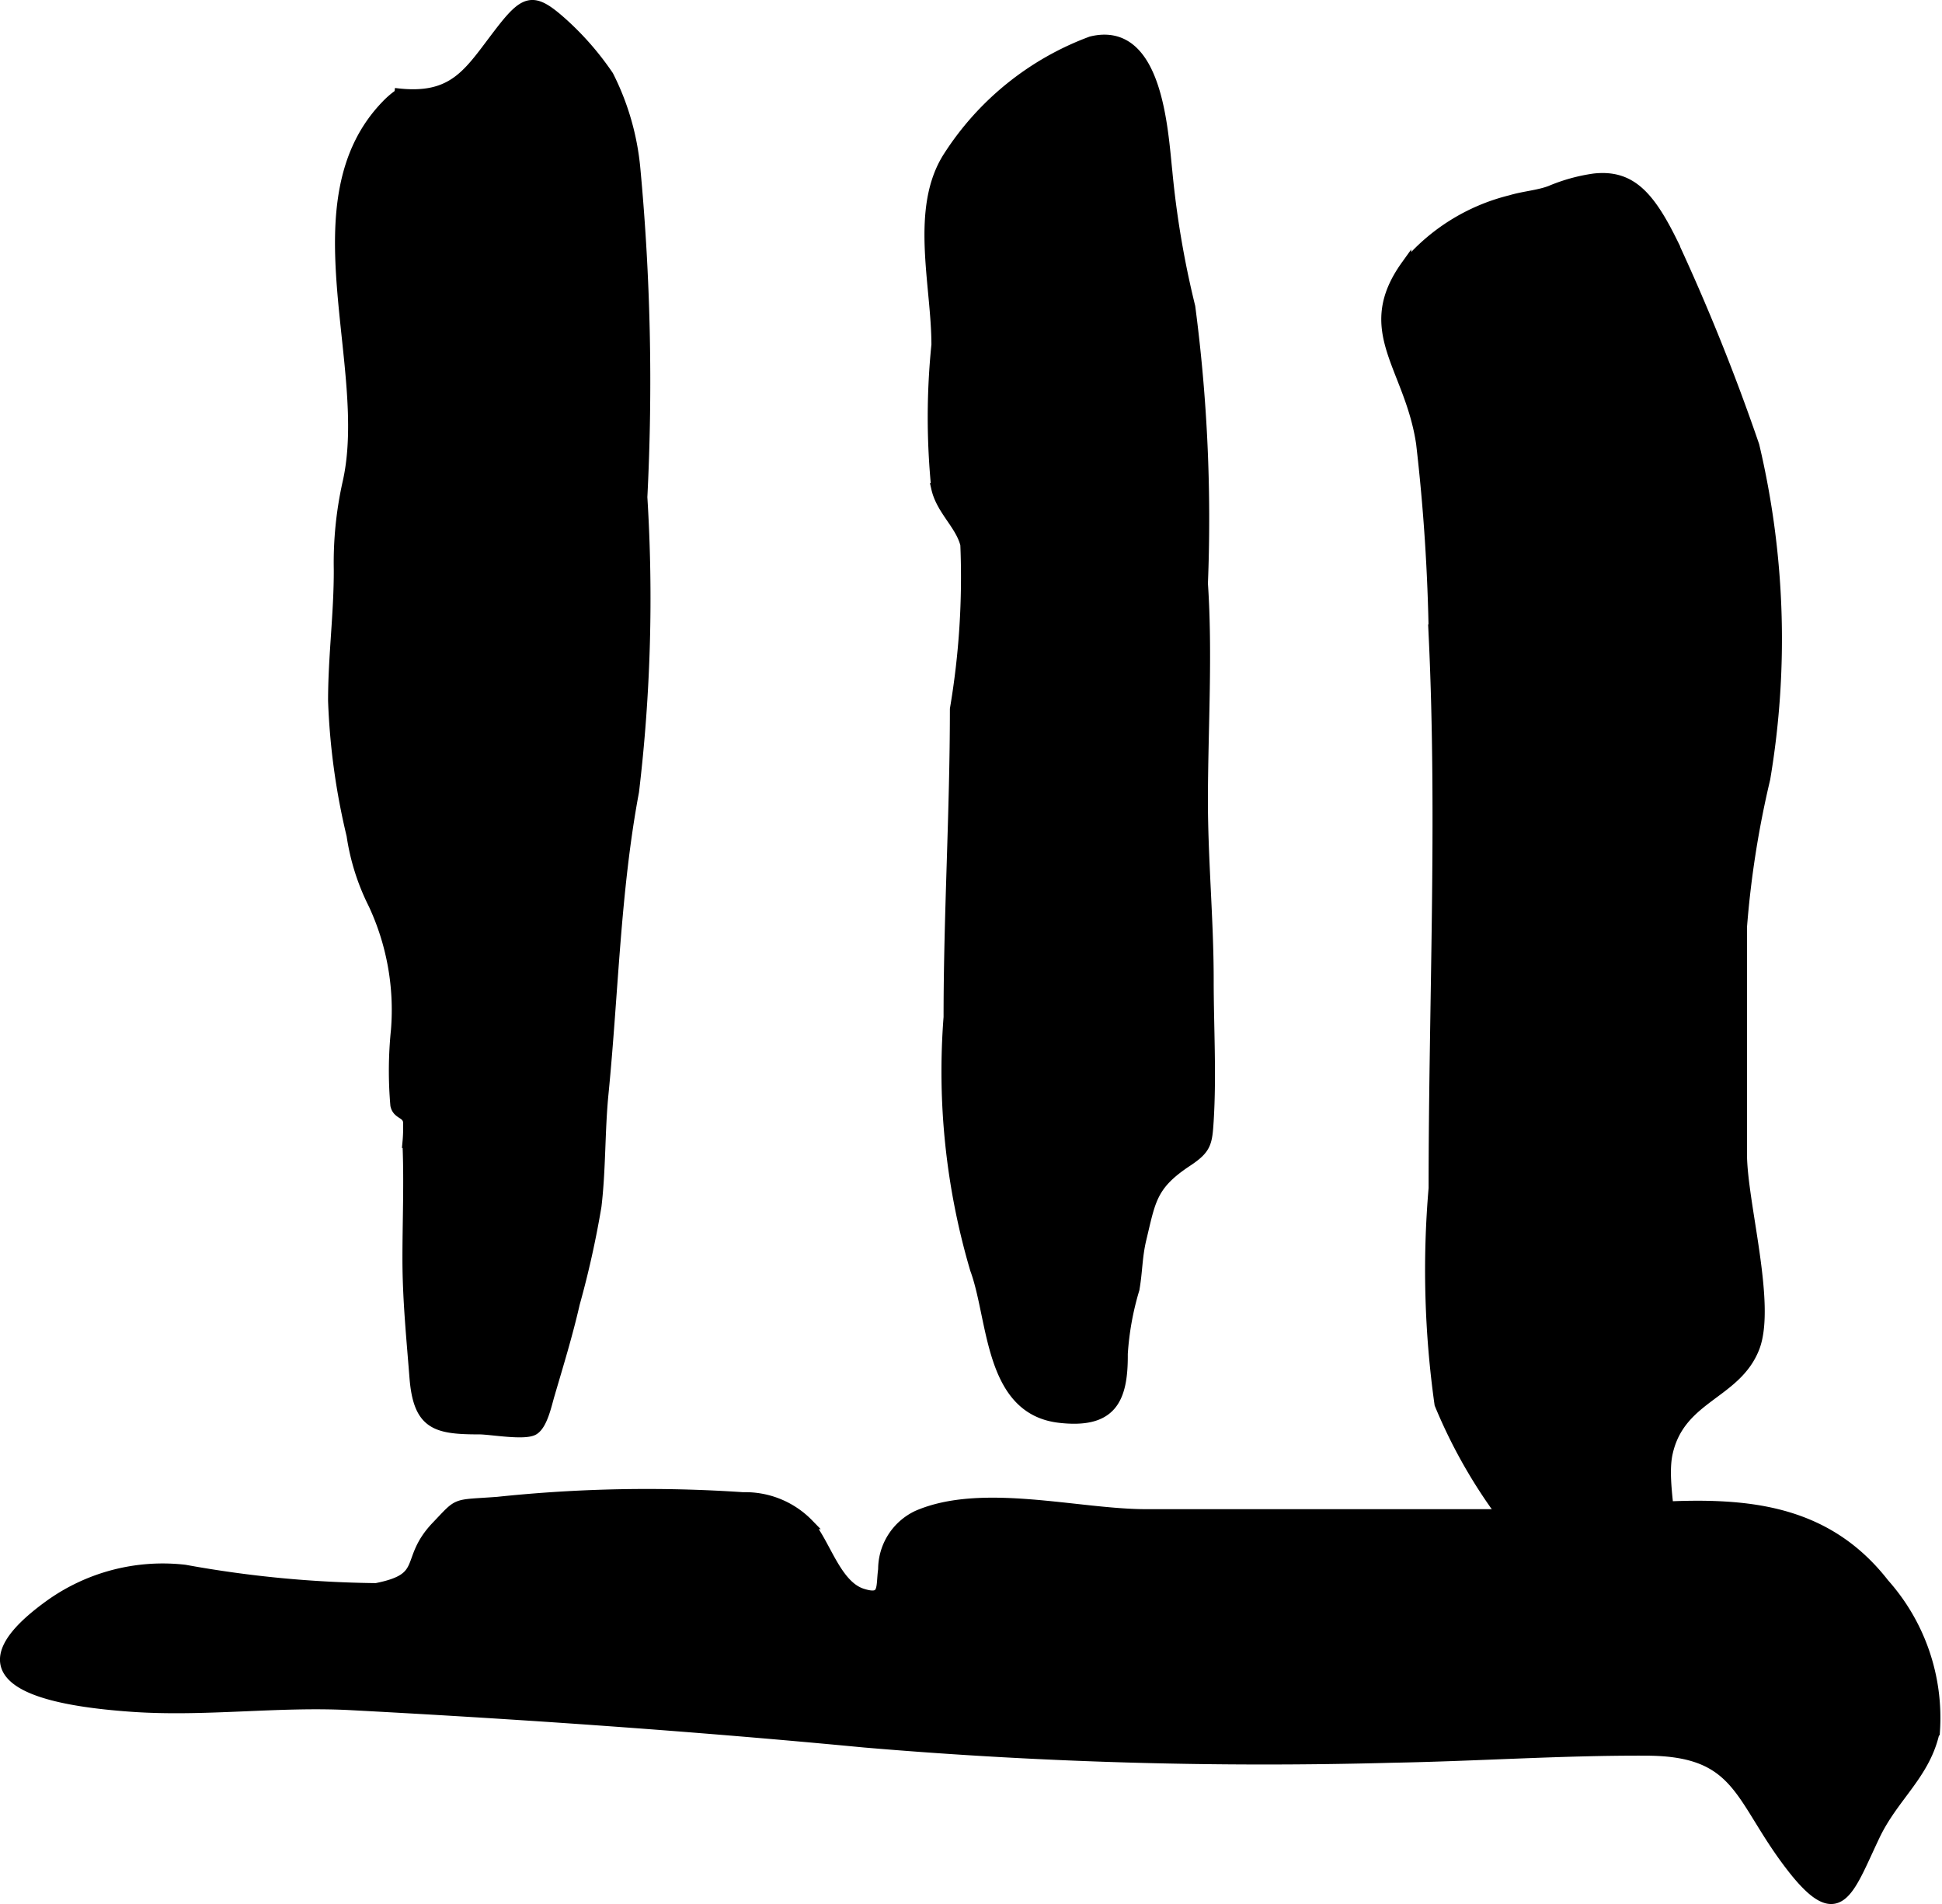
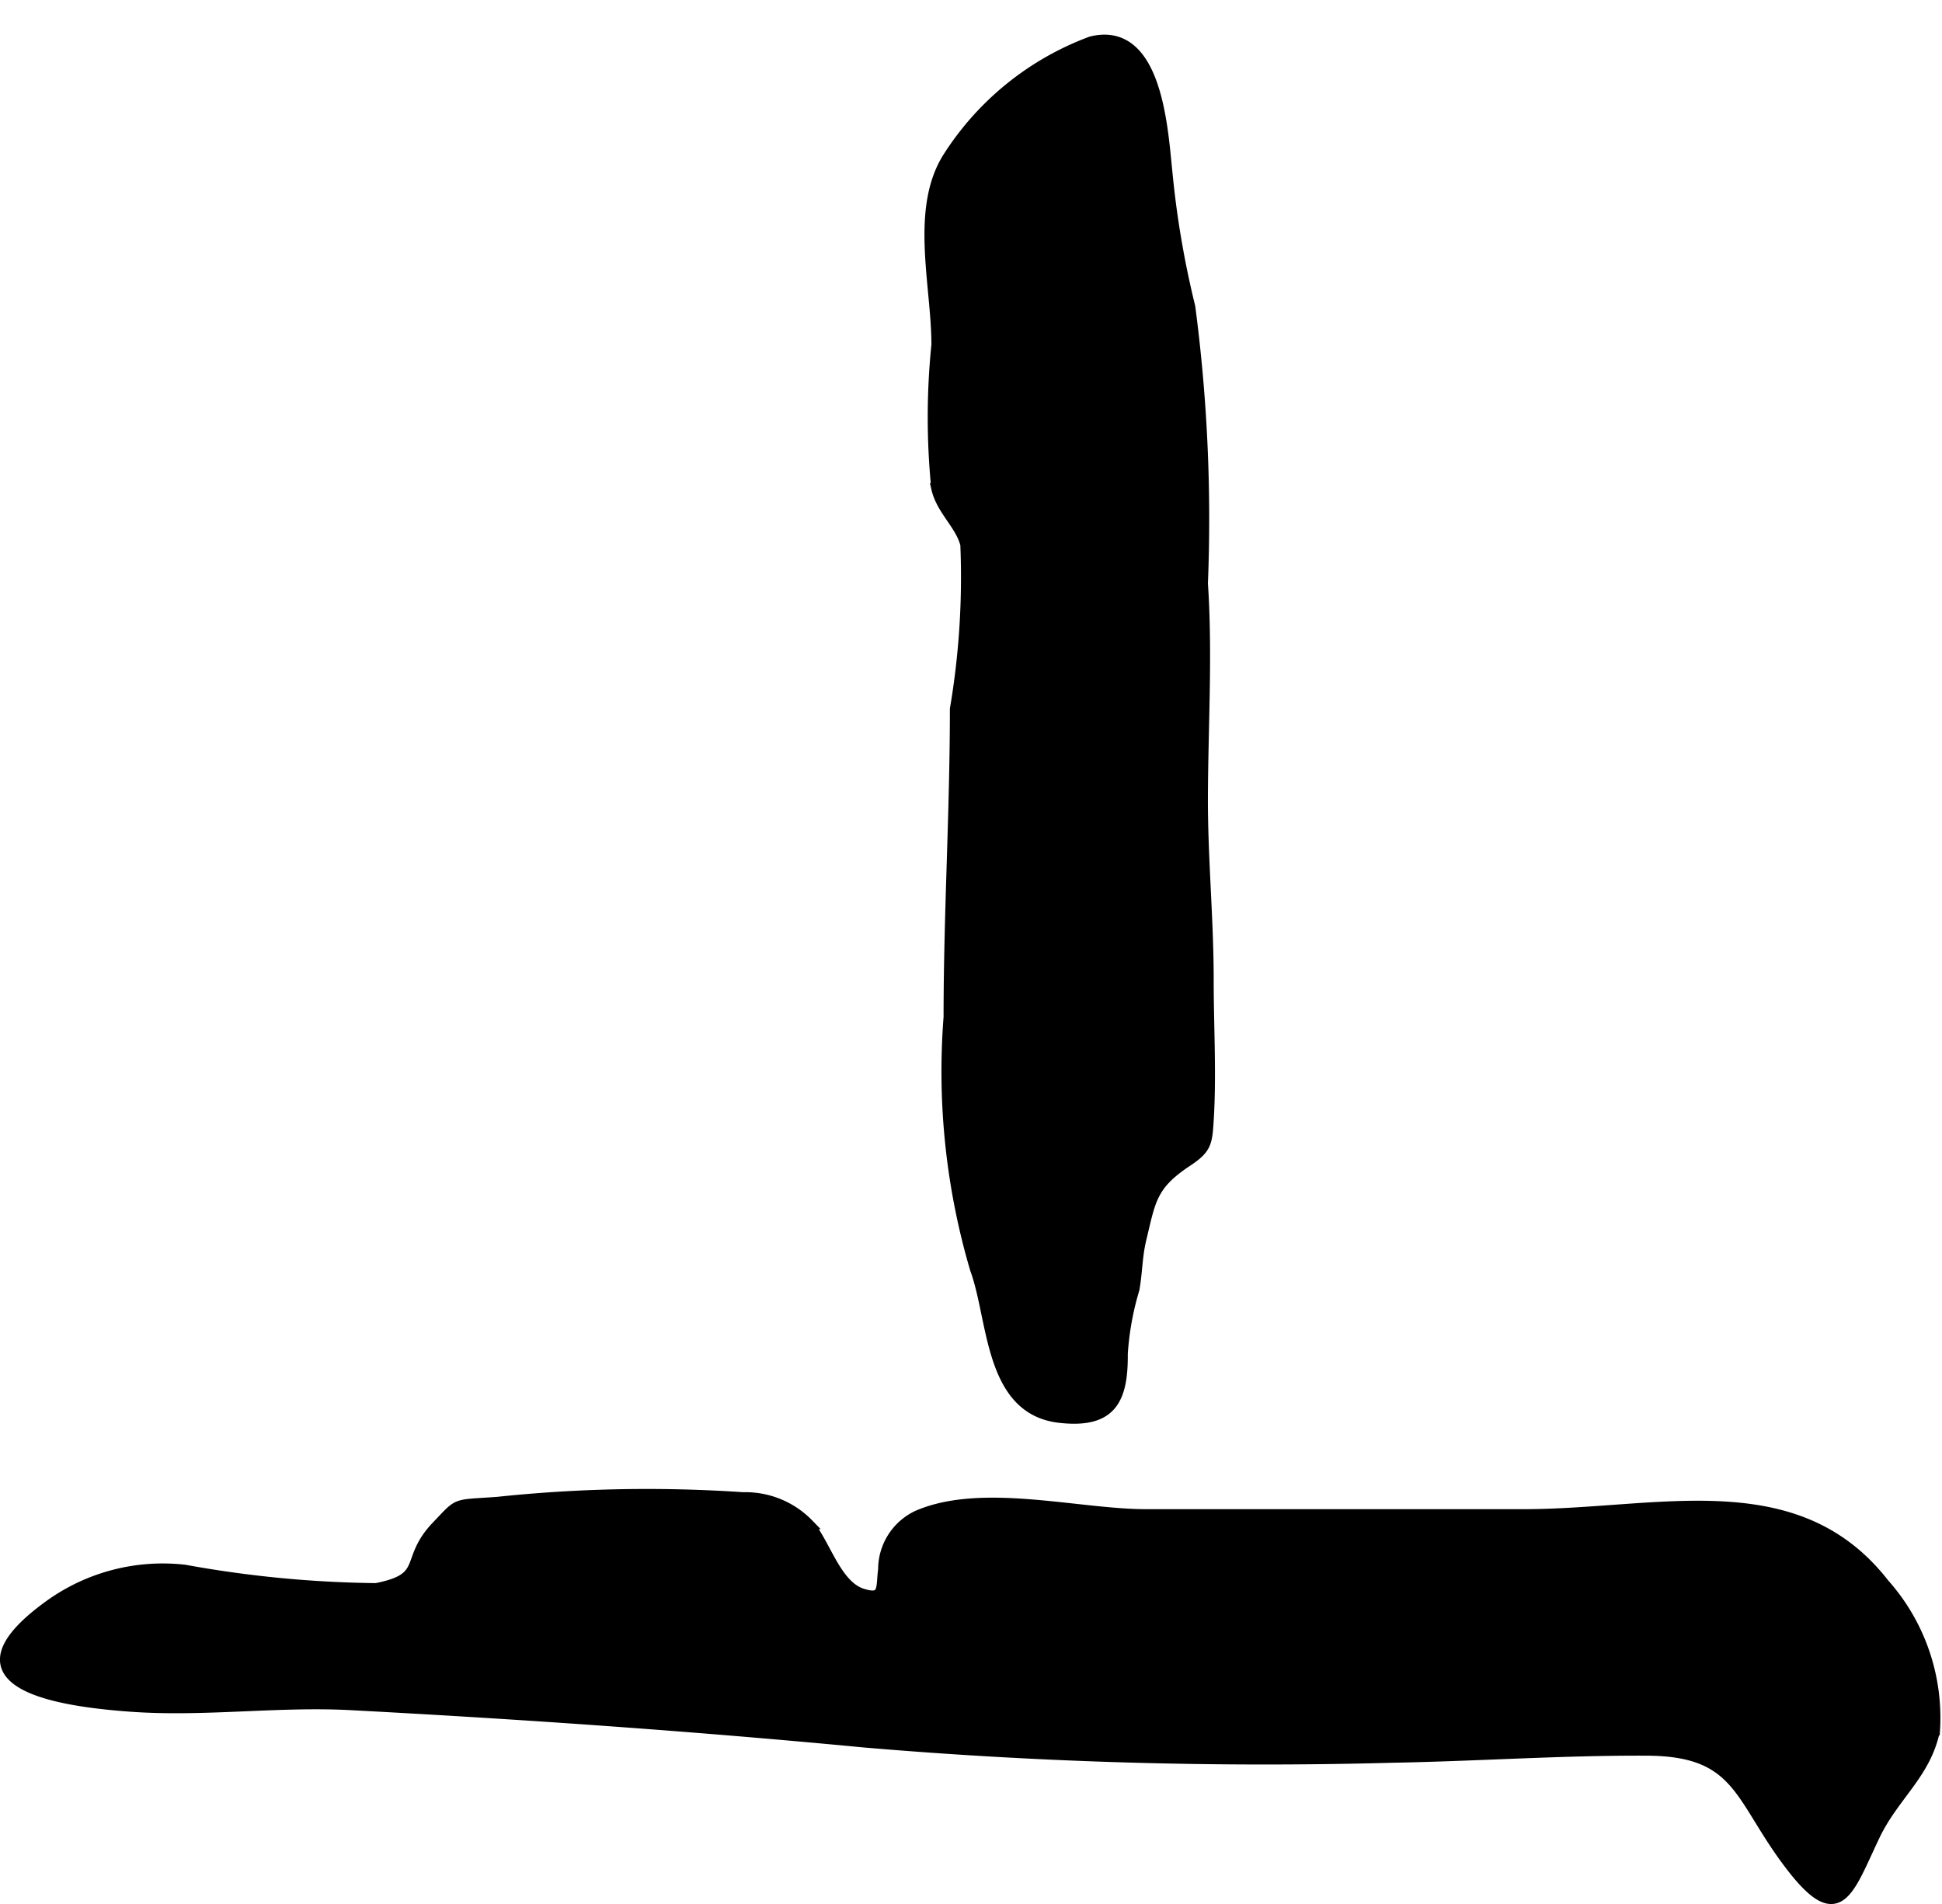
<svg xmlns="http://www.w3.org/2000/svg" version="1.1" width="9.977mm" height="9.782mm" viewBox="0 0 28.283 27.729">
  <defs>
    <style type="text/css">
      .a {
        stroke: #000;
        stroke-miterlimit: 10;
        stroke-width: 0.15px;
      }
    </style>
  </defs>
-   <path class="a" d="M23.219,2.601c.513-.055.79.224,1.131.913a30.376,30.376,0,0,1,1.198,2.975,12.236,12.236,0,0,1,.159,4.851,14.066,14.066,0,0,0-.339,2.159c.002,1.102,0,2.205,0,3.306,0,.705.425,2.184.185,2.816-.265.69-1.085.716-1.267,1.541-.135.613.331,1.802-.151,2.247-.776.721-1.73-.571-2.065-1.1a7.543,7.543,0,0,1-1.103-1.86,13.951,13.951,0,0,1-.086-3.146c0-2.667.127-5.362.002-8.024a28.063,28.063,0,0,0-.184-2.821c-.166-1.122-.907-1.637-.221-2.593a2.885,2.885,0,0,1,1.523-.949c.191-.058.408-.072.581-.139A2.548,2.548,0,0,1,23.219,2.601Z" />
  <path class="a" d="M13.64,5.021c0-.873-.318-1.984.173-2.744A4.209,4.209,0,0,1,15.892.604c.965-.237,1.042,1.286,1.107,1.895a13.597,13.597,0,0,0,.334,1.969,23.63,23.63,0,0,1,.184,4.029c.069,1.027.003,2.081,0,3.111-.003.888.084,1.768.084,2.664,0,.679.042,1.371,0,2.048-.021.328-.031.41-.314.597-.516.342-.53.562-.666,1.127-.062.26-.055.468-.101.73a4.186,4.186,0,0,0-.17.942c.006.674-.168,1.015-.917.93-1.03-.116-.962-1.434-1.23-2.161a10.178,10.178,0,0,1-.386-3.672c0-1.505.092-2.988.092-4.487a11.498,11.498,0,0,0,.152-2.396c-.073-.291-.35-.499-.423-.818A10.399,10.399,0,0,1,13.64,5.021Z" />
-   <path class="a" d="M5.743,1.355c.912.12,1.1-.334,1.588-.953.33-.417.456-.426.842-.085a4.203,4.203,0,0,1,.688.785,3.758,3.758,0,0,1,.39,1.353,33.263,33.263,0,0,1,.102,4.785,23.763,23.763,0,0,1-.121,4.286c-.271,1.443-.3,2.935-.444,4.392-.055.551-.038,1.101-.103,1.647a13.692,13.692,0,0,1-.315,1.416c-.105.459-.238.89-.369,1.337-.042.143-.101.429-.228.506-.133.08-.629-.01-.791-.01-.635,0-.89-.062-.944-.759-.045-.576-.102-1.138-.102-1.723,0-.561.025-1.128,0-1.689a2.404,2.404,0,0,0,.009-.313c-.025-.128-.155-.098-.185-.235a5.795,5.795,0,0,1,.009-1.096,3.644,3.644,0,0,0-.331-1.834,3.287,3.287,0,0,1-.316-1.001,9.849,9.849,0,0,1-.269-1.959c0-.652.086-1.277.083-1.915a5.346,5.346,0,0,1,.13-1.272c.376-1.683-.792-4.096.564-5.491a1.196,1.196,0,0,1,.206-.172" />
-   <path class="a" d="M5.108,24.83c2.49.132,4.979.305,7.481.544a68.606,68.606,0,0,0,7.689.222c1.232-.022,2.473-.109,3.706-.103,1.375.006,1.334.699,2.109,1.698.693.894.825.353,1.208-.451.276-.586.747-.902.878-1.542a2.935,2.935,0,0,0-.738-2.135c-1.286-1.652-3.292-1.01-5.251-1.01h-5.5c-.992,0-2.393-.389-3.33.019a.866.866,0,0,0-.496.785c-.036.257.026.457-.305.352-.384-.121-.539-.734-.784-1.015a1.282,1.282,0,0,0-.954-.388,20.745,20.745,0,0,0-3.572.067c-.653.049-.546-.008-.891.352-.48.502-.108.754-.88.905a16.481,16.481,0,0,1-2.787-.268,2.824,2.824,0,0,0-1.974.516c-1.554,1.125.056,1.395,1.202,1.476C2.982,24.929,4.046,24.774,5.108,24.83Z" />
+   <path class="a" d="M5.108,24.83c2.49.132,4.979.305,7.481.544a68.606,68.606,0,0,0,7.689.222c1.232-.022,2.473-.109,3.706-.103,1.375.006,1.334.699,2.109,1.698.693.894.825.353,1.208-.451.276-.586.747-.902.878-1.542a2.935,2.935,0,0,0-.738-2.135c-1.286-1.652-3.292-1.01-5.251-1.01h-5.5c-.992,0-2.393-.389-3.33.019a.866.866,0,0,0-.496.785c-.036.257.026.457-.305.352-.384-.121-.539-.734-.784-1.015a1.282,1.282,0,0,0-.954-.388,20.745,20.745,0,0,0-3.572.067c-.653.049-.546-.008-.891.352-.48.502-.108.754-.88.905a16.481,16.481,0,0,1-2.787-.268,2.824,2.824,0,0,0-1.974.516c-1.554,1.125.056,1.395,1.202,1.476C2.982,24.929,4.046,24.774,5.108,24.83" />
</svg>